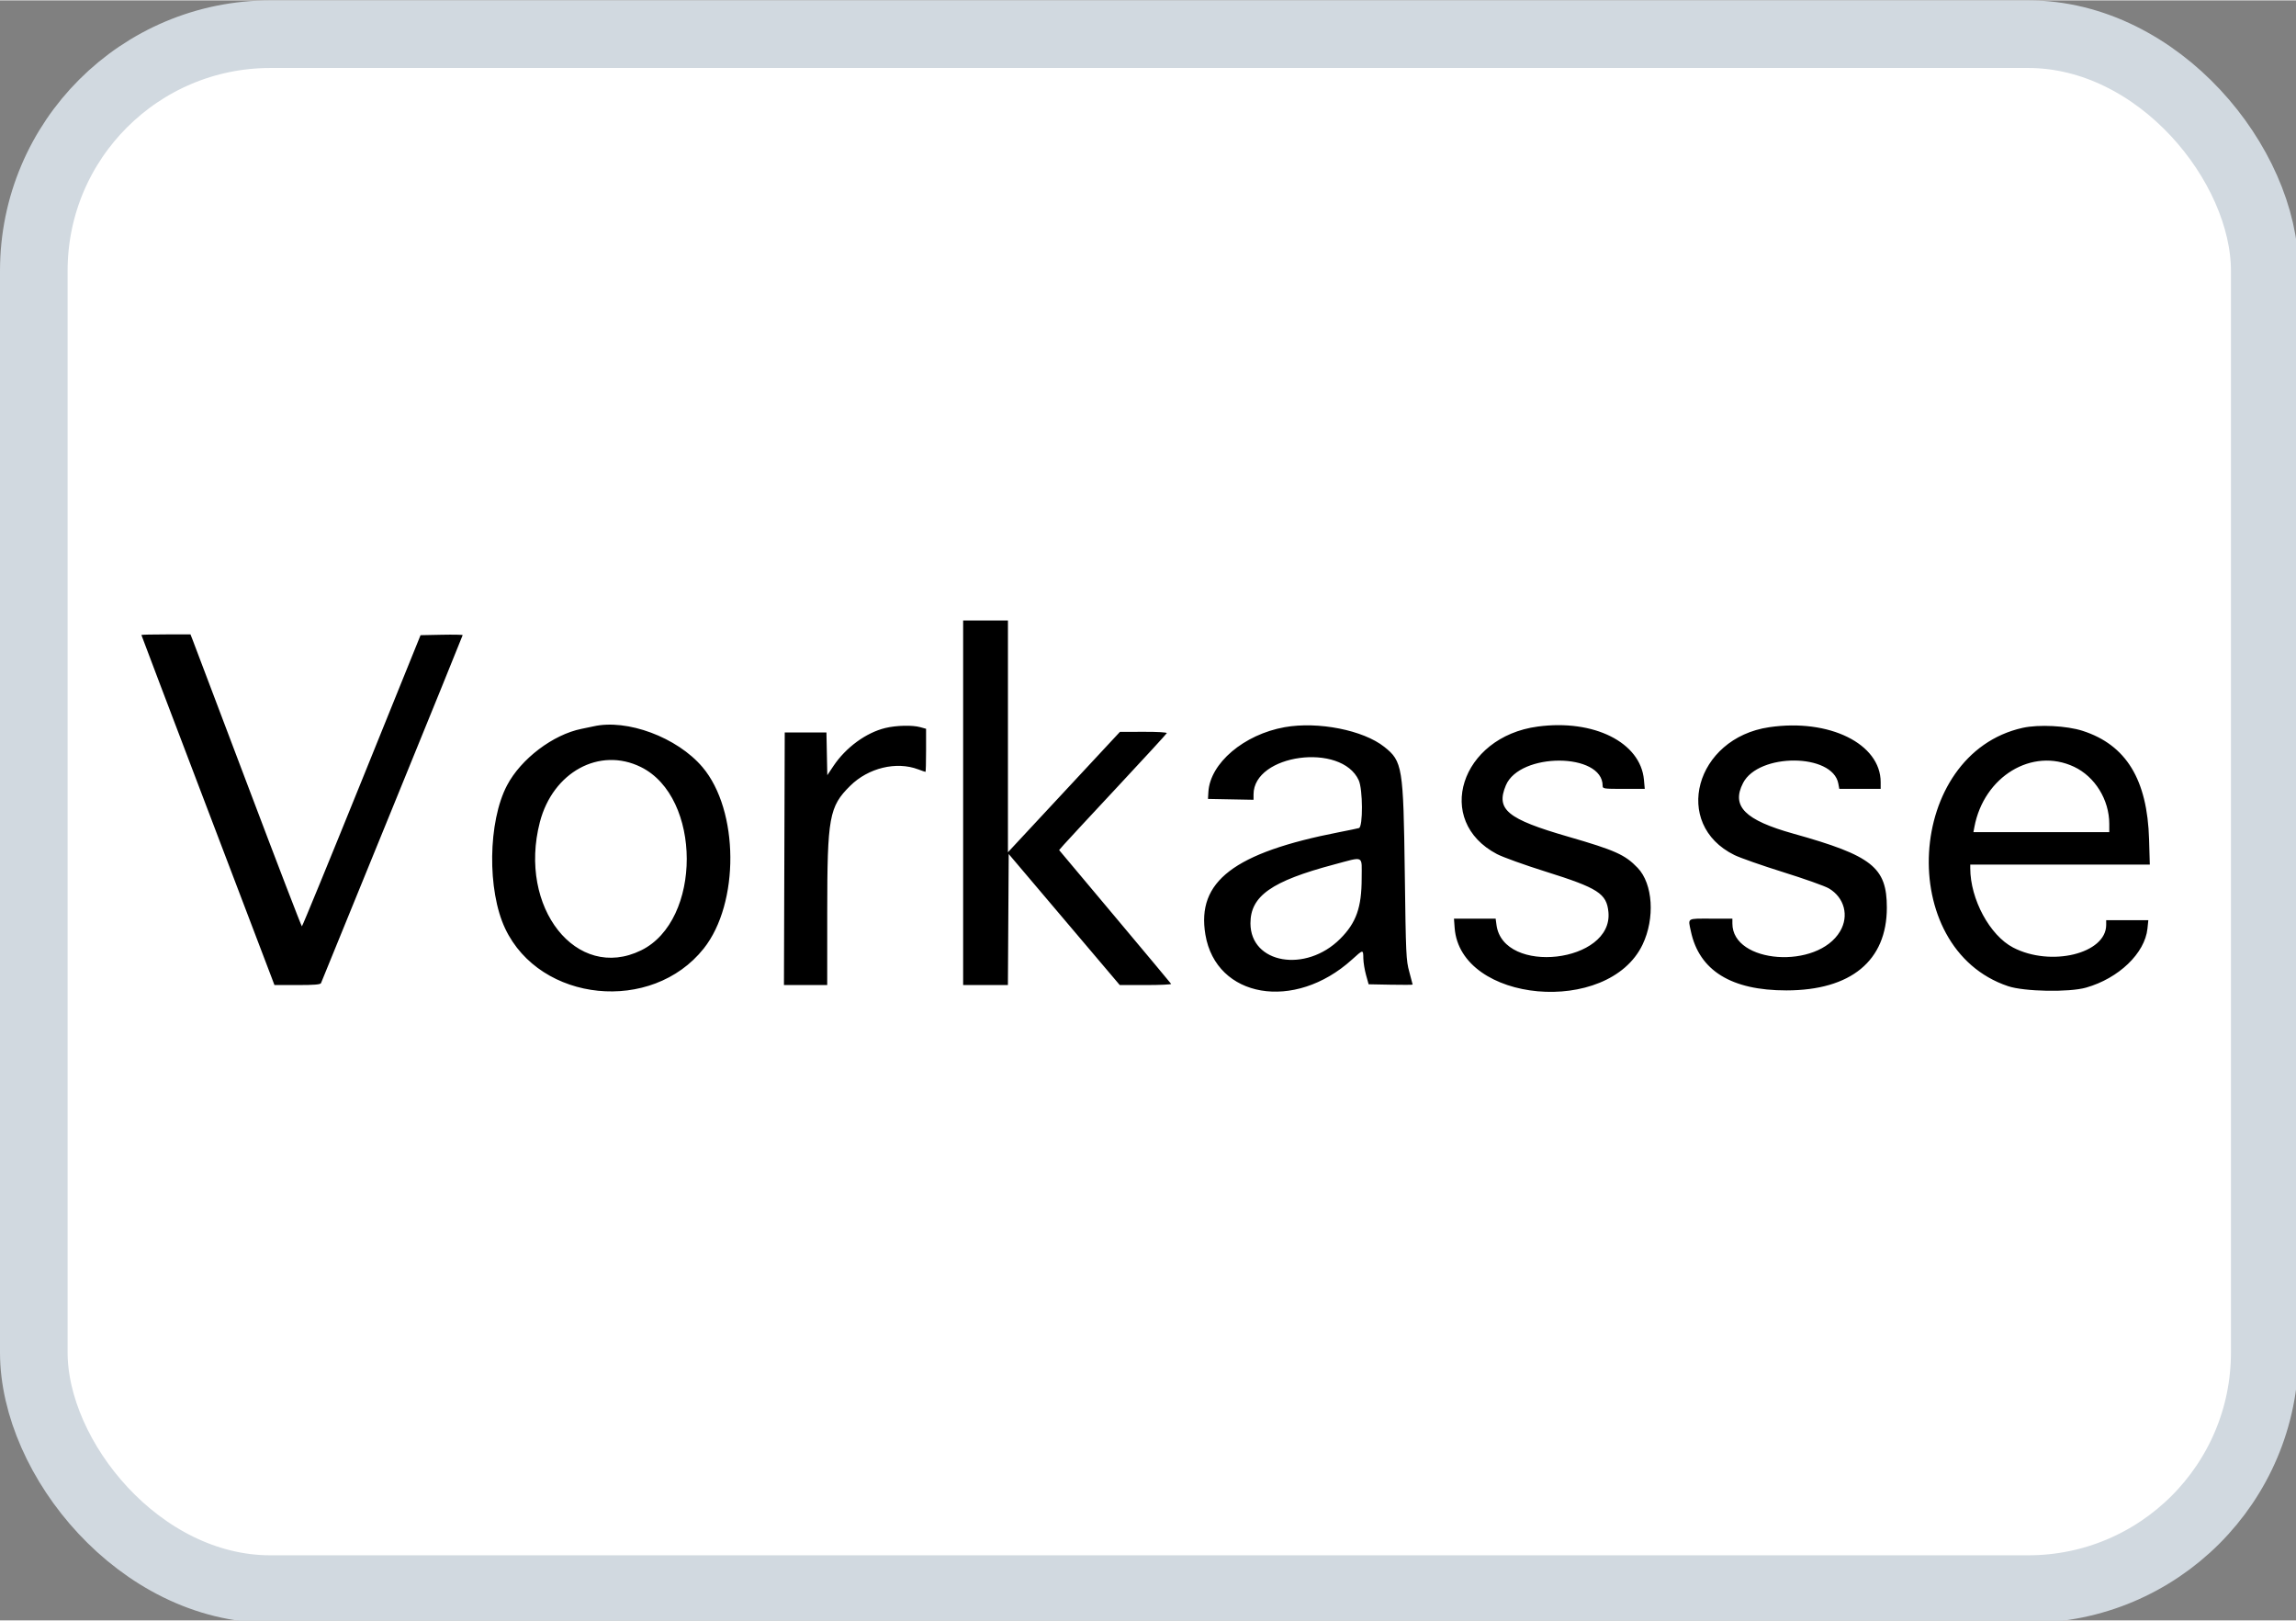
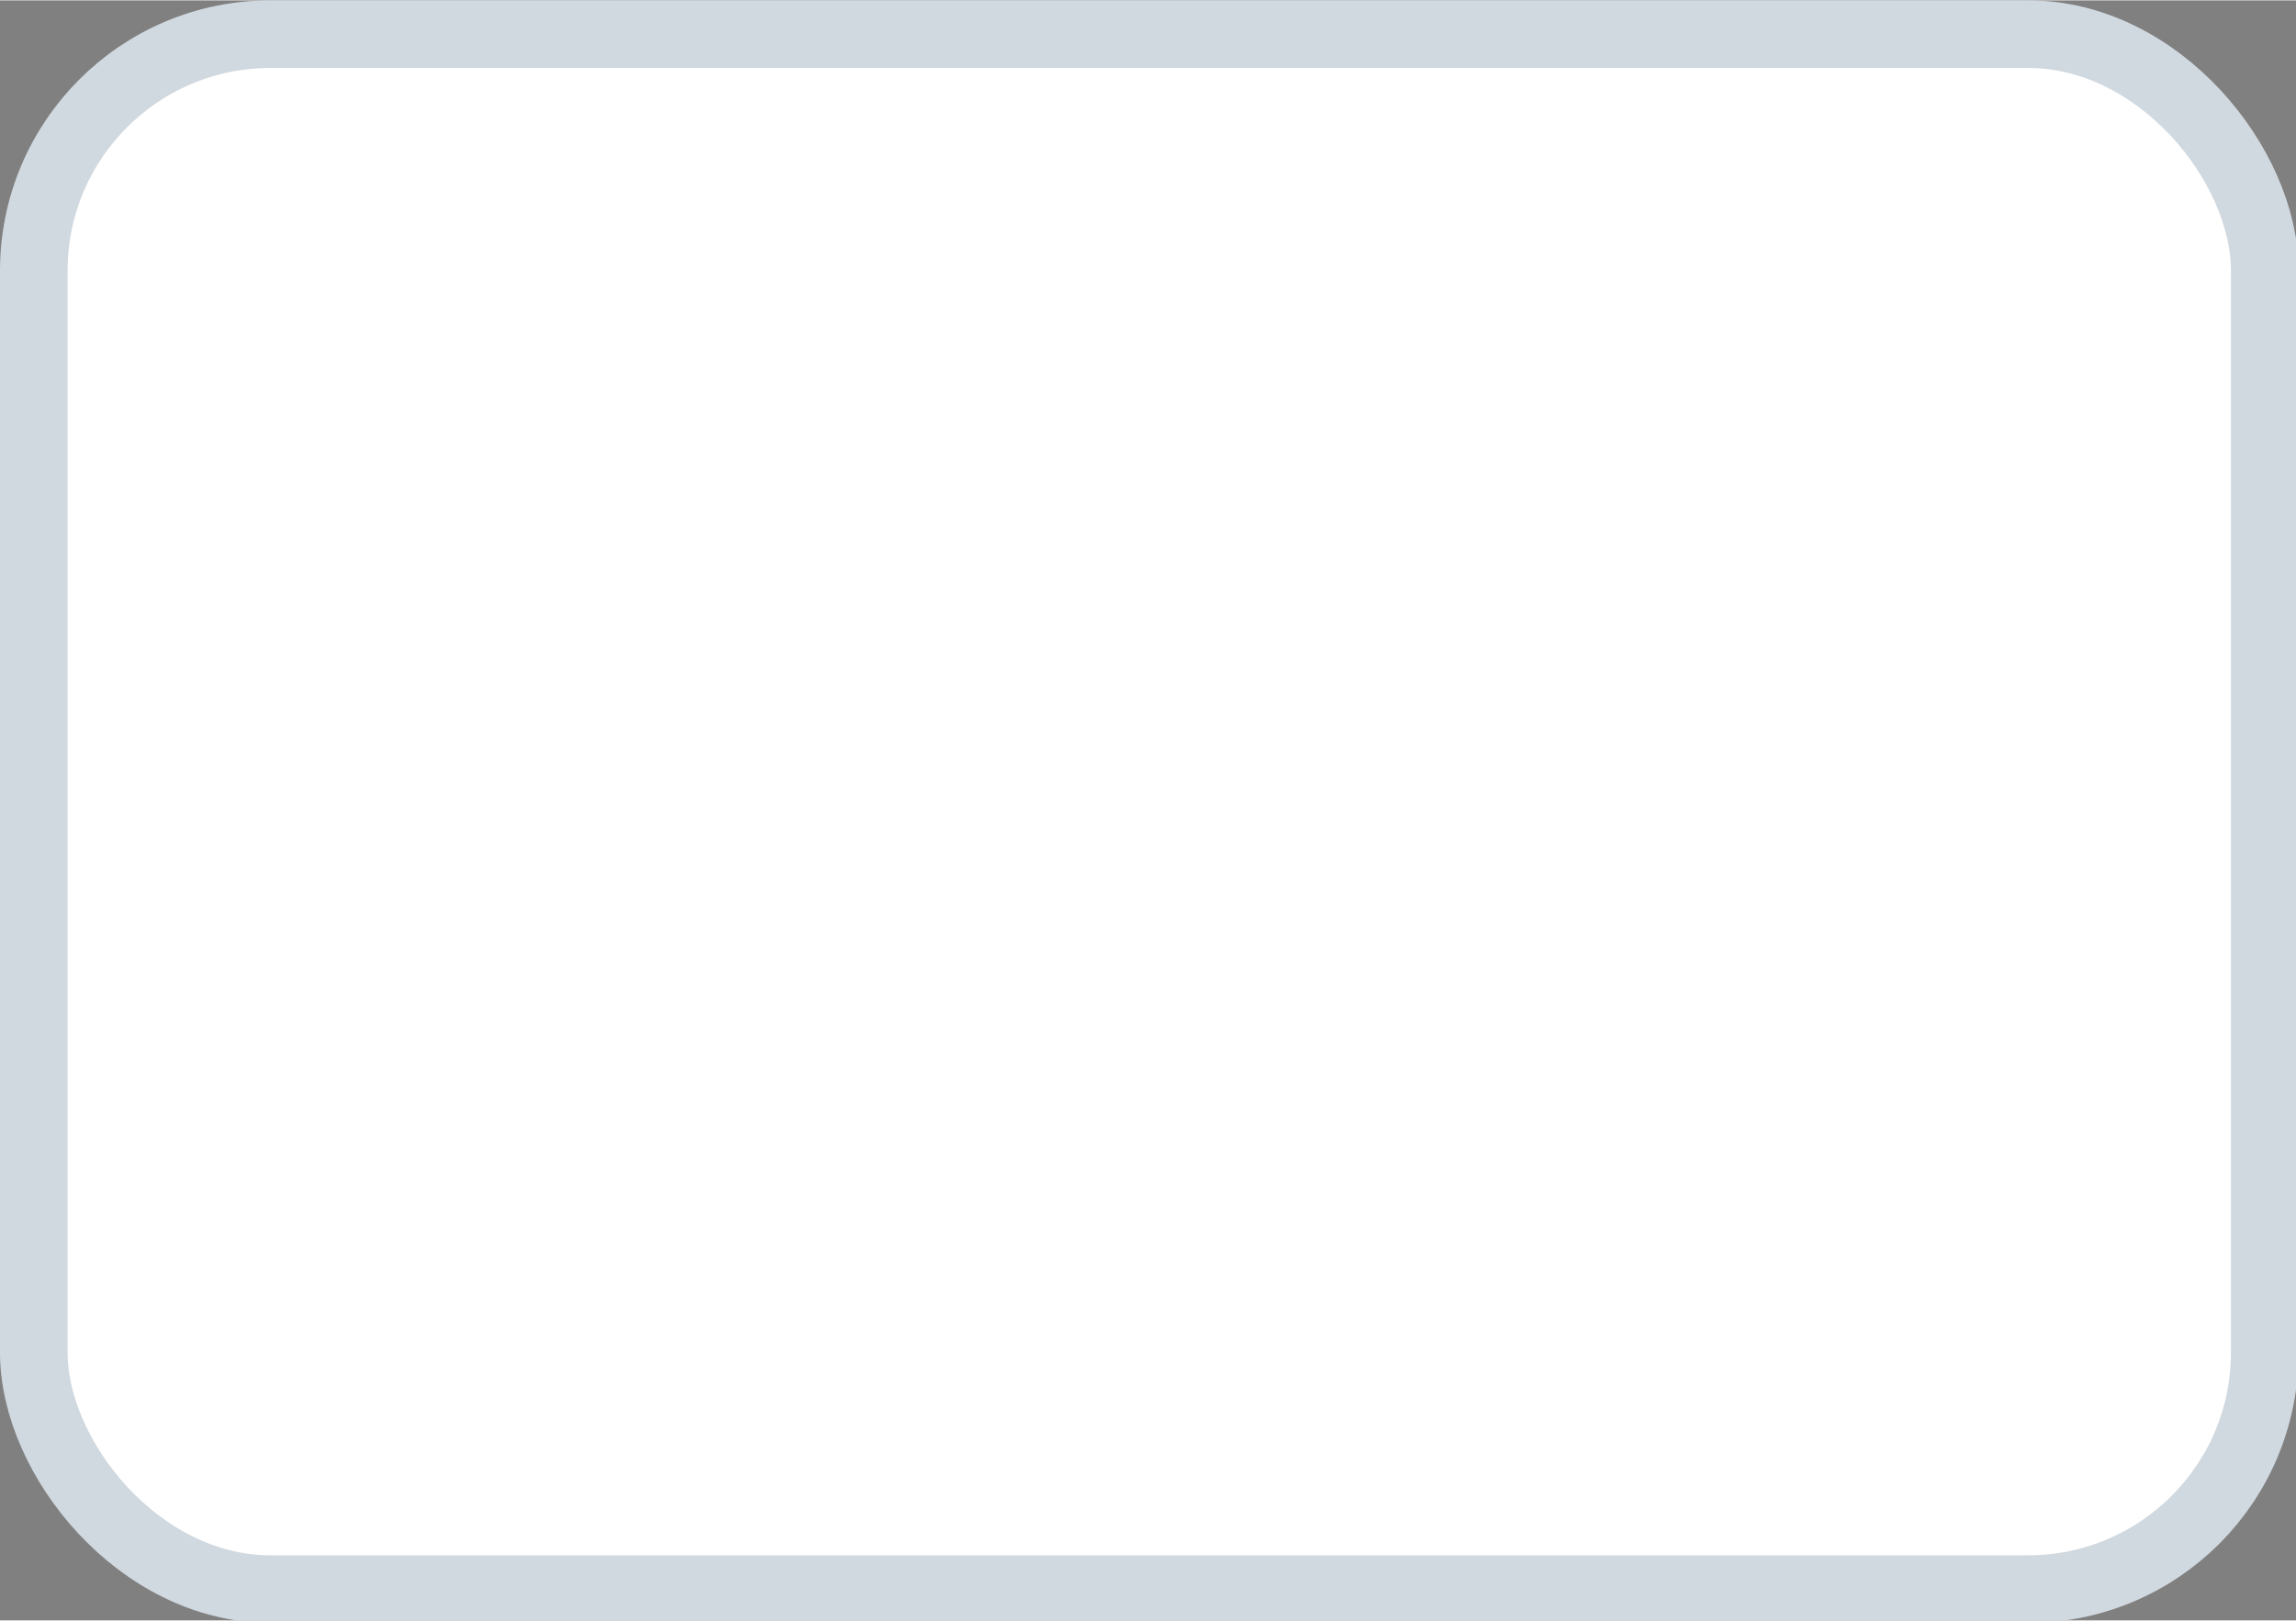
<svg xmlns="http://www.w3.org/2000/svg" width="34" height="24" viewBox="0 0 9 6.35" version="1.1">
  <rect x="0" y="0" width="9" height="6.35" fill="#808080" stroke="none" />
  <g id="layer1_vorkasse">
    <g id="g_content" transform="scale(0.265)">
      <rect x="0.5" y="0.5" width="33" height="23" rx="3.5" fill="#ffffff" stroke="#d1d9e0" id="rect_bg" />
-       <path id="path_text" fill="#000000" transform="translate(2, 9.15) scale(0.075)" d="M163.290 36.253 L 163.290 72.201 167.704 72.201 L 172.118 72.201 172.198 59.279 L 172.277 46.357 183.229 59.279 L 194.180 72.201 199.317 72.201 C 202.142 72.201,204.388 72.095,204.308 71.966 C 204.228 71.836,199.225 65.846,193.190 58.655 L 182.218 45.580 183.166 44.496 C 183.687 43.900,188.442 38.774,193.732 33.105 C 199.023 27.437,203.397 22.673,203.453 22.519 C 203.512 22.356,201.598 22.245,198.883 22.254 L 194.212 22.269 183.168 34.140 L 172.125 46.011 172.125 23.158 L 172.125 0.305 167.708 0.305 L 163.290 0.305 163.290 36.253 M1.219 3.156 C 1.219 3.216,6.852 18.056,13.737 36.134 C 20.622 54.211,26.526 69.722,26.858 70.602 L 27.462 72.201 31.977 72.201 C 35.305 72.201,36.532 72.101,36.644 71.820 C 36.727 71.611,43.048 56.119,50.690 37.393 C 58.332 18.667,64.585 3.275,64.585 3.188 C 64.585 3.101,62.715 3.067,60.430 3.114 L 56.276 3.199 44.665 31.906 C 38.279 47.695,32.974 60.616,32.875 60.619 C 32.777 60.622,27.995 48.184,22.248 32.978 C 16.502 17.772,11.597 4.817,11.350 4.189 L 10.901 3.046 6.060 3.046 C 3.397 3.046,1.219 3.096,1.219 3.156 M90.327 21.191 C 89.992 21.268,88.964 21.482,88.043 21.667 C 82.402 22.796,76.080 27.589,73.331 32.821 C 69.575 39.968,69.400 53.523,72.967 61.062 C 79.867 75.648,101.899 77.867,112.120 65.004 C 119.230 56.057,119.106 37.741,111.878 29.219 C 106.891 23.338,96.995 19.652,90.327 21.191 M147.946 21.504 C 144.139 22.425,140.151 25.344,137.717 28.988 L 136.499 30.812 136.414 26.602 L 136.329 22.391 132.216 22.391 L 128.104 22.391 128.026 47.296 L 127.948 72.201 132.215 72.201 L 136.481 72.201 136.485 57.807 C 136.491 39.078,136.866 37.014,141.010 32.911 C 144.585 29.372,150.102 28.033,154.418 29.658 C 155.151 29.934,155.802 30.160,155.865 30.160 C 155.927 30.160,155.979 28.247,155.979 25.909 L 155.979 21.658 154.836 21.341 C 153.274 20.907,150.101 20.982,147.946 21.504 M226.706 21.342 C 218.664 22.777,211.988 28.445,211.657 34.120 L 211.577 35.491 216.070 35.576 L 220.564 35.660 220.564 34.605 C 220.564 26.650,237.907 24.317,241.312 31.814 C 242.130 33.615,242.164 41.007,241.356 41.239 C 241.062 41.324,239.315 41.687,237.471 42.046 C 216.702 46.097,209.303 51.758,211.066 62.248 C 213.175 74.795,228.640 77.438,239.967 67.187 C 242.224 65.144,242.188 65.148,242.218 66.946 C 242.231 67.742,242.472 69.216,242.752 70.221 L 243.262 72.049 247.602 72.133 C 249.989 72.180,251.942 72.167,251.942 72.106 C 251.942 72.044,251.644 70.910,251.280 69.584 C 250.653 67.299,250.607 66.296,250.393 50.114 C 250.115 29.150,249.940 28.075,246.351 25.223 C 242.203 21.926,233.298 20.167,226.706 21.342 M276.618 21.219 C 261.373 23.259,256.082 39.820,268.581 46.374 C 269.734 46.979,274.037 48.527,278.142 49.815 C 288.533 53.076,290.205 54.152,290.556 57.804 C 291.518 67.816,269.817 70.320,268.480 60.351 L 268.313 59.101 264.204 59.101 L 260.094 59.101 260.224 60.894 C 261.299 75.753,290.538 78.368,297.295 64.210 C 299.769 59.027,299.335 52.239,296.329 49.095 C 293.842 46.495,291.902 45.624,282.592 42.928 C 270.578 39.449,268.326 37.592,270.327 32.816 C 273.070 26.270,289.414 26.330,289.414 32.887 C 289.414 33.486,289.583 33.511,293.569 33.511 L 297.724 33.511 297.560 31.705 C 296.892 24.343,287.693 19.737,276.618 21.219 M322.276 21.347 C 307.666 23.493,303.037 40.472,315.403 46.560 C 316.525 47.112,320.856 48.631,325.028 49.935 C 329.200 51.239,333.247 52.677,334.021 53.131 C 337.093 54.932,338.046 58.536,336.256 61.586 C 331.792 69.190,315.004 67.993,315.004 60.071 L 315.004 59.101 310.739 59.101 C 305.954 59.101,306.246 58.915,306.817 61.600 C 308.462 69.348,314.801 73.268,325.666 73.255 C 338.385 73.240,345.468 67.403,345.468 56.937 C 345.468 48.976,342.575 46.685,327.037 42.343 C 317.462 39.668,314.750 36.941,317.108 32.356 C 320.178 26.389,334.770 26.465,335.894 32.454 L 336.092 33.511 340.171 33.511 L 344.250 33.511 344.250 32.181 C 344.250 24.613,334.102 19.609,322.276 21.347 M372.277 21.469 C 349.197 26.583,347.019 64.929,369.383 72.424 C 372.573 73.493,381.395 73.658,384.742 72.711 C 391.199 70.885,396.366 65.924,396.867 61.072 L 397.039 59.406 392.883 59.406 L 388.728 59.406 388.728 60.335 C 388.728 66.015,377.793 68.671,370.360 64.797 C 365.775 62.407,361.919 55.264,361.919 49.160 L 361.919 48.439 379.624 48.439 L 397.330 48.439 397.187 43.488 C 396.846 31.662,392.665 24.831,384.071 22.062 C 380.942 21.053,375.409 20.775,372.277 21.469 M99.726 29.201 C 111.770 35.130,111.805 59.472,99.779 65.356 C 87.046 71.586,75.448 56.912,79.804 40.084 C 82.360 30.207,91.560 25.181,99.726 29.201 M382.379 29.147 C 386.518 31.095,389.337 35.663,389.337 40.421 L 389.337 42.041 375.941 42.041 L 362.544 42.041 362.729 41.051 C 364.595 31.055,374.142 25.272,382.379 29.147 M241.889 51.125 C 241.889 56.892,240.818 59.916,237.657 63.077 C 230.861 69.873,219.954 67.987,219.954 60.015 C 219.954 54.637,224.124 51.703,236.405 48.438 C 242.508 46.816,241.889 46.512,241.889 51.125" />
    </g>
  </g>
</svg>